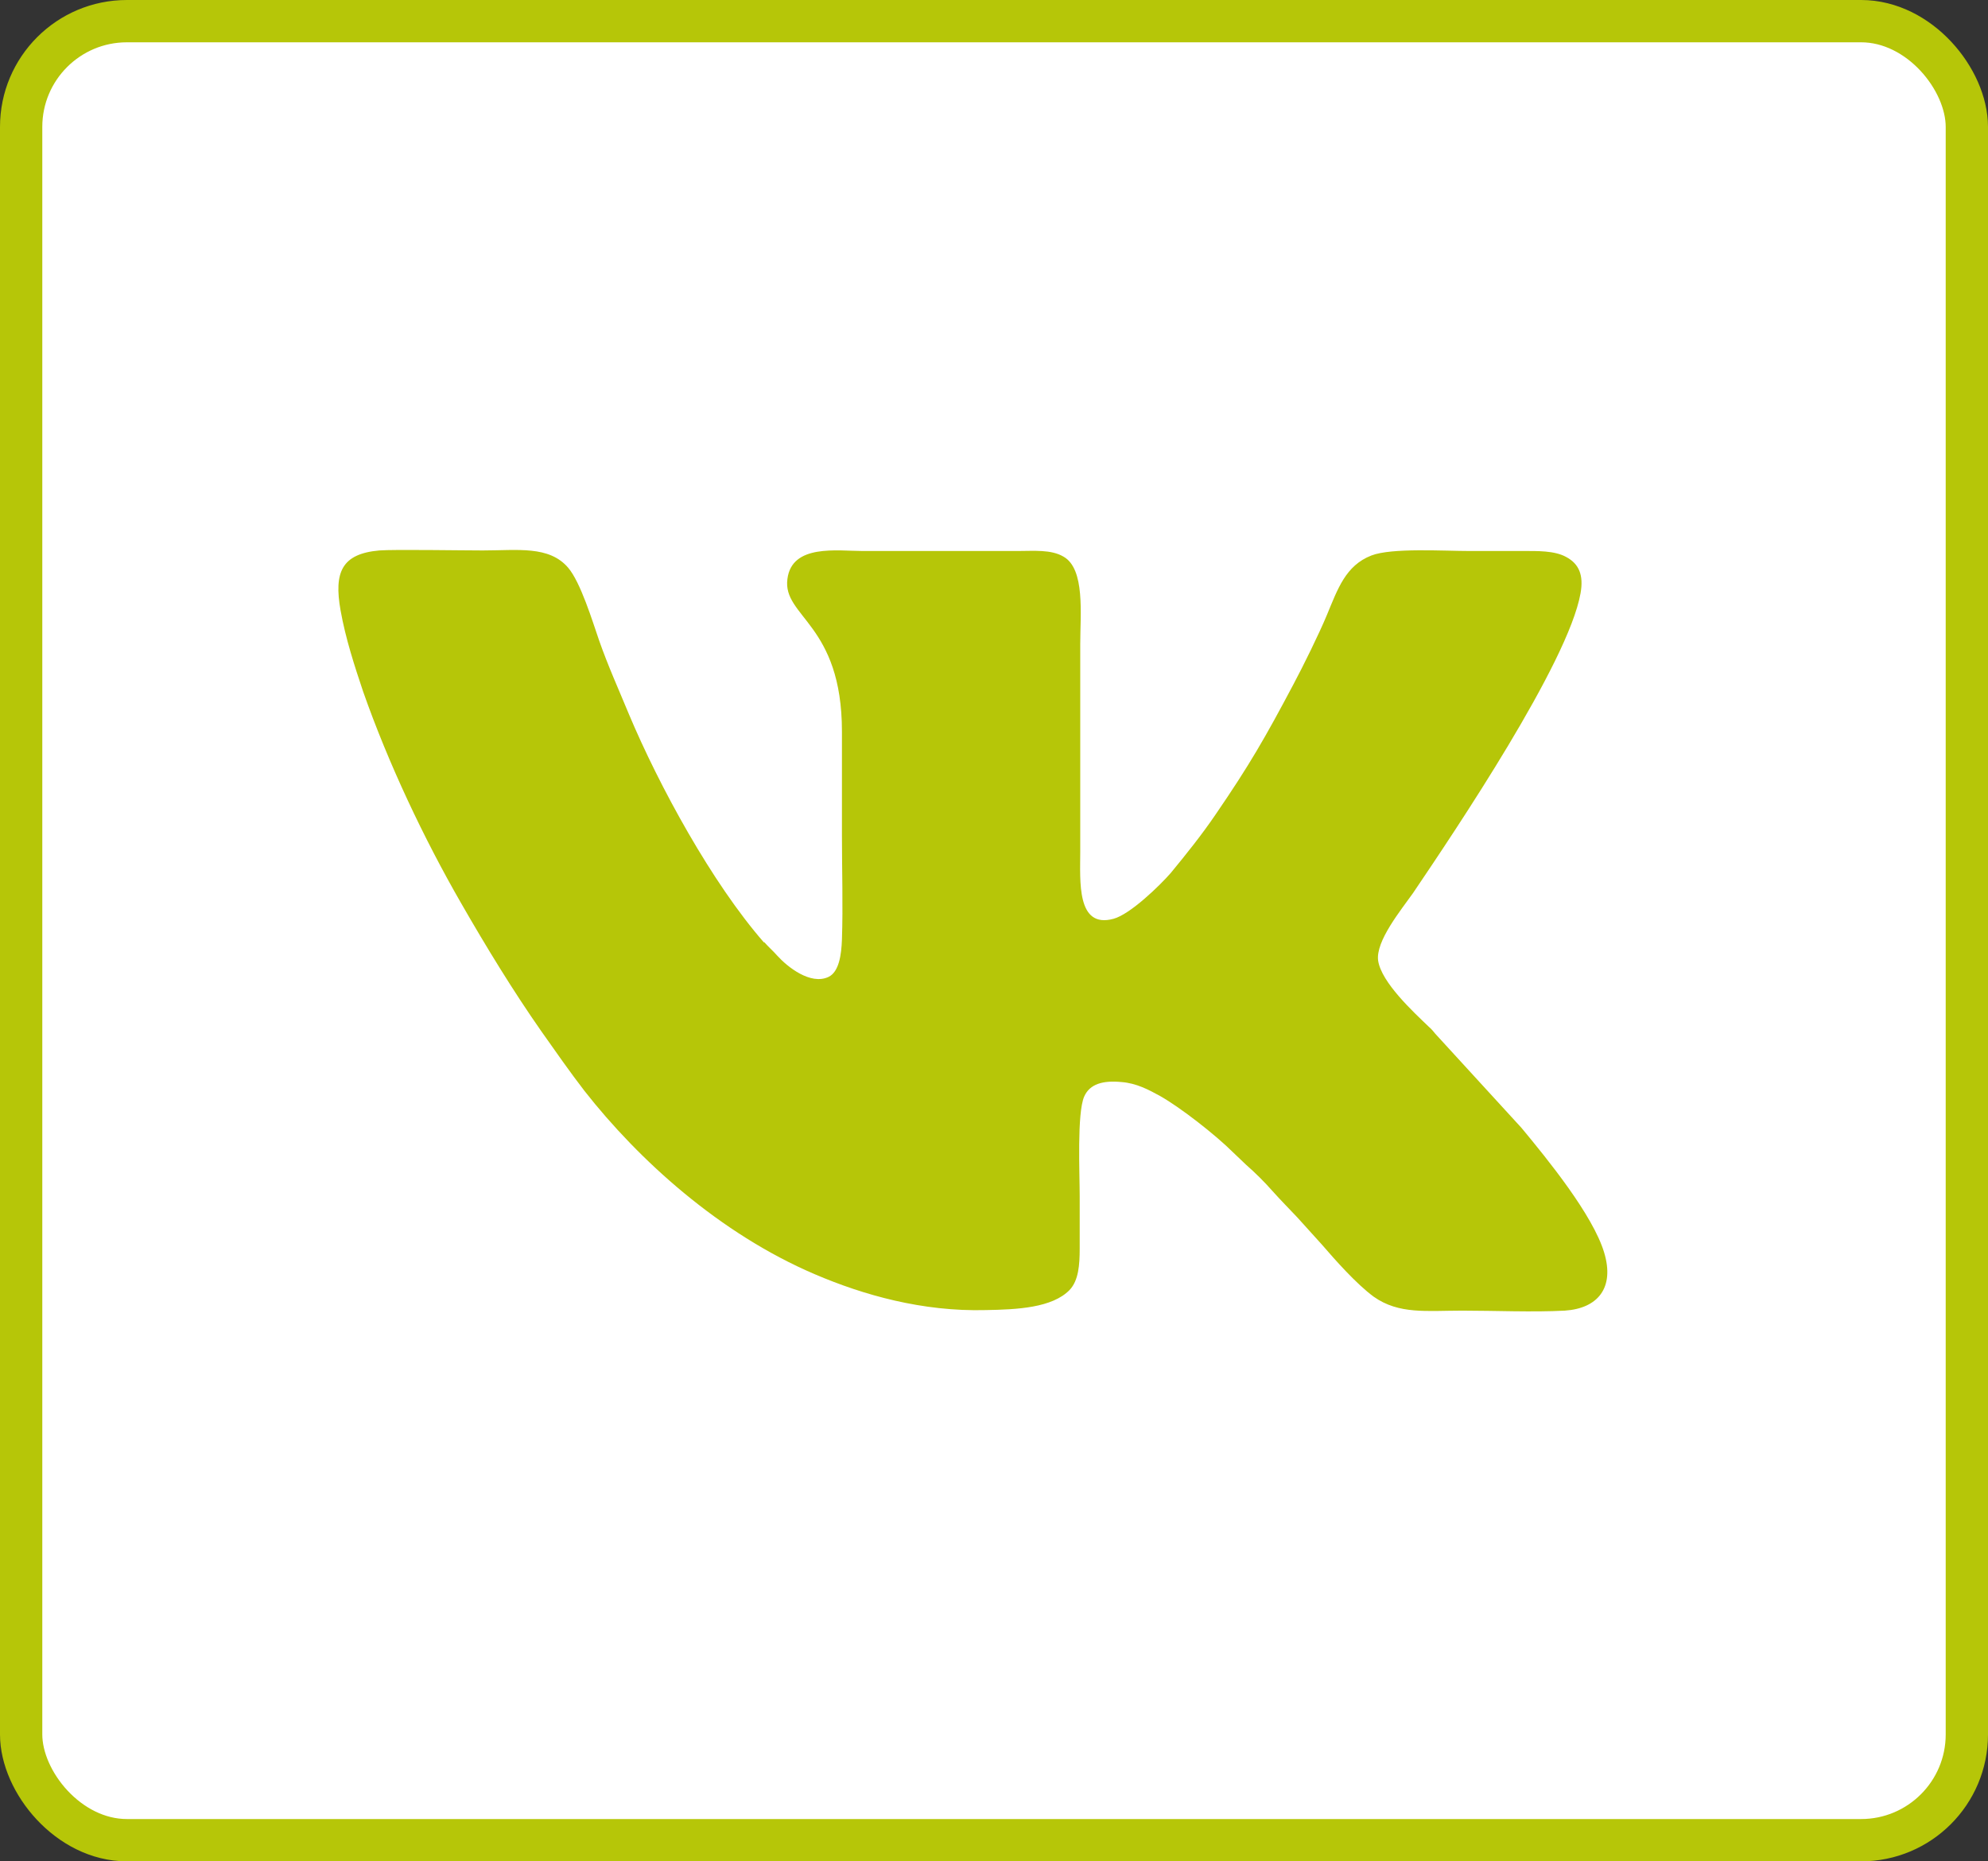
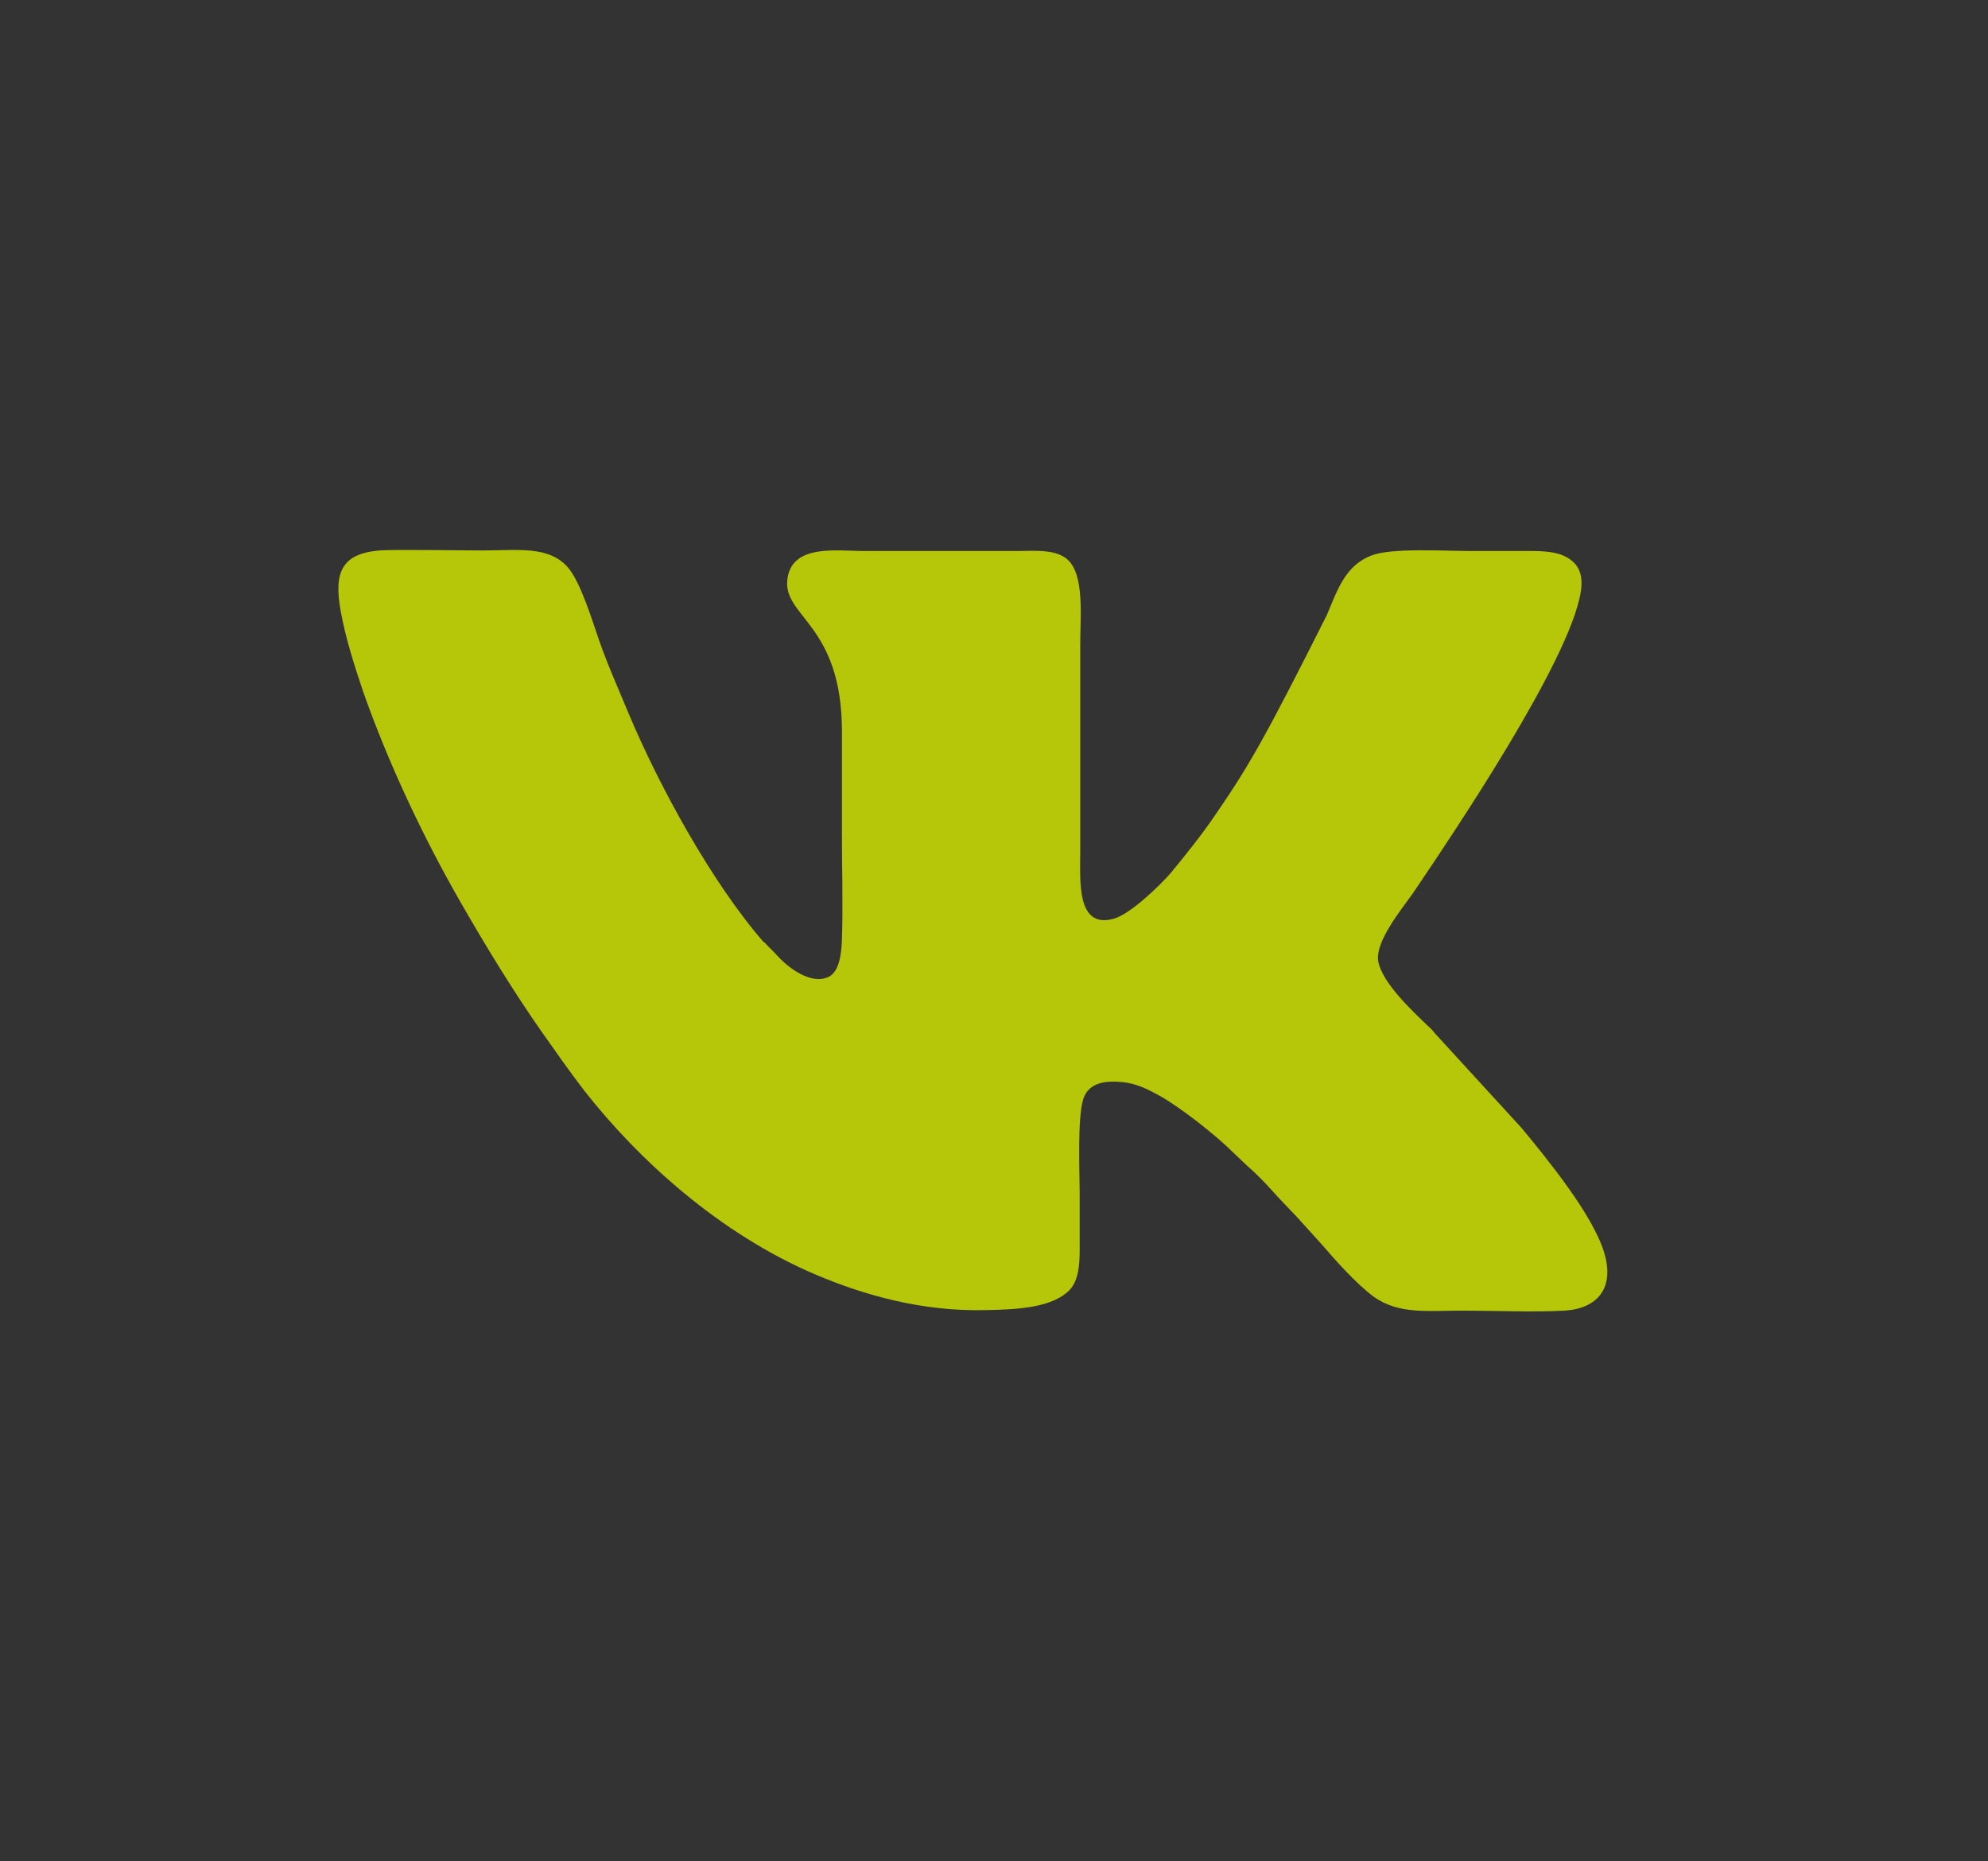
<svg xmlns="http://www.w3.org/2000/svg" width="47" height="44" viewBox="0 0 47 44" fill="none">
  <rect x="0" y="0" width="47" height="44" fill="#333333" stroke="none" />
-   <rect x="0.5" y="0.5" width="46" height="43" rx="2.5" fill="white" stroke="#B6C608" />
-   <path fill-rule="evenodd" clip-rule="evenodd" d="M18.058 22.275C16.835 20.874 15.586 18.588 14.869 16.883C14.629 16.302 14.377 15.747 14.164 15.139C14.005 14.677 13.726 13.765 13.433 13.421C12.982 12.893 12.237 13.012 11.414 13.012C10.935 13.012 9.314 12.985 8.968 13.012C8.078 13.091 7.892 13.527 8.051 14.426C8.171 15.1 8.384 15.747 8.583 16.342C9.181 18.046 10.018 19.817 10.909 21.363C11.493 22.38 12.131 23.424 12.796 24.375C13.141 24.864 13.473 25.34 13.819 25.789C15.095 27.415 17.008 29.159 19.267 30.123C20.41 30.612 21.805 31.009 23.307 30.969C24.051 30.956 24.875 30.916 25.287 30.494C25.5 30.269 25.526 29.899 25.526 29.516C25.526 29.106 25.526 28.683 25.526 28.274C25.526 27.732 25.46 26.318 25.632 25.922C25.765 25.618 26.084 25.538 26.509 25.578C26.868 25.604 27.161 25.763 27.426 25.908C27.918 26.186 28.742 26.833 29.141 27.23L29.46 27.534C29.672 27.719 29.898 27.943 30.084 28.155C30.284 28.379 30.47 28.564 30.669 28.776L31.254 29.423C31.573 29.793 32.064 30.348 32.476 30.652C33.074 31.075 33.725 30.982 34.576 30.982C35.346 30.982 36.237 31.022 36.994 30.982C37.778 30.93 38.177 30.441 37.925 29.608C37.659 28.723 36.596 27.415 35.971 26.662L33.925 24.428C33.925 24.428 33.845 24.323 33.778 24.27C33.406 23.913 32.662 23.226 32.582 22.711C32.516 22.248 33.127 21.508 33.406 21.112C34.416 19.619 37.074 15.668 37.366 14.029C37.446 13.593 37.327 13.329 37.034 13.17C36.755 13.012 36.343 13.025 35.971 13.025H34.748C34.137 13.025 32.901 12.946 32.423 13.131C31.812 13.368 31.626 13.924 31.373 14.531C31.187 14.981 30.802 15.76 30.576 16.183C29.911 17.438 29.539 18.086 28.742 19.249C28.41 19.738 28.038 20.2 27.679 20.636C27.426 20.927 26.722 21.614 26.323 21.72C25.446 21.957 25.539 20.821 25.539 20.134V15.218C25.539 14.518 25.659 13.448 25.141 13.157C24.848 12.985 24.436 13.025 24.064 13.025H20.397C19.799 13.025 18.722 12.853 18.616 13.686C18.496 14.584 19.905 14.743 19.905 17.293V19.751C19.905 20.544 19.932 21.416 19.905 22.209C19.892 22.565 19.838 22.975 19.586 23.094C19.161 23.292 18.616 22.856 18.377 22.592C18.284 22.486 18.177 22.393 18.071 22.275H18.058Z" fill="#B6C608" />
+   <path fill-rule="evenodd" clip-rule="evenodd" d="M18.058 22.275C16.835 20.874 15.586 18.588 14.869 16.883C14.629 16.302 14.377 15.747 14.164 15.139C14.005 14.677 13.726 13.765 13.433 13.421C12.982 12.893 12.237 13.012 11.414 13.012C10.935 13.012 9.314 12.985 8.968 13.012C8.078 13.091 7.892 13.527 8.051 14.426C8.171 15.1 8.384 15.747 8.583 16.342C9.181 18.046 10.018 19.817 10.909 21.363C11.493 22.38 12.131 23.424 12.796 24.375C13.141 24.864 13.473 25.34 13.819 25.789C15.095 27.415 17.008 29.159 19.267 30.123C20.41 30.612 21.805 31.009 23.307 30.969C24.051 30.956 24.875 30.916 25.287 30.494C25.5 30.269 25.526 29.899 25.526 29.516C25.526 29.106 25.526 28.683 25.526 28.274C25.526 27.732 25.46 26.318 25.632 25.922C25.765 25.618 26.084 25.538 26.509 25.578C26.868 25.604 27.161 25.763 27.426 25.908C27.918 26.186 28.742 26.833 29.141 27.23L29.46 27.534C29.672 27.719 29.898 27.943 30.084 28.155C30.284 28.379 30.47 28.564 30.669 28.776L31.254 29.423C31.573 29.793 32.064 30.348 32.476 30.652C33.074 31.075 33.725 30.982 34.576 30.982C35.346 30.982 36.237 31.022 36.994 30.982C37.778 30.93 38.177 30.441 37.925 29.608C37.659 28.723 36.596 27.415 35.971 26.662L33.925 24.428C33.925 24.428 33.845 24.323 33.778 24.27C33.406 23.913 32.662 23.226 32.582 22.711C32.516 22.248 33.127 21.508 33.406 21.112C34.416 19.619 37.074 15.668 37.366 14.029C37.446 13.593 37.327 13.329 37.034 13.17C36.755 13.012 36.343 13.025 35.971 13.025H34.748C34.137 13.025 32.901 12.946 32.423 13.131C31.812 13.368 31.626 13.924 31.373 14.531C29.911 17.438 29.539 18.086 28.742 19.249C28.41 19.738 28.038 20.2 27.679 20.636C27.426 20.927 26.722 21.614 26.323 21.72C25.446 21.957 25.539 20.821 25.539 20.134V15.218C25.539 14.518 25.659 13.448 25.141 13.157C24.848 12.985 24.436 13.025 24.064 13.025H20.397C19.799 13.025 18.722 12.853 18.616 13.686C18.496 14.584 19.905 14.743 19.905 17.293V19.751C19.905 20.544 19.932 21.416 19.905 22.209C19.892 22.565 19.838 22.975 19.586 23.094C19.161 23.292 18.616 22.856 18.377 22.592C18.284 22.486 18.177 22.393 18.071 22.275H18.058Z" fill="#B6C608" />
</svg>